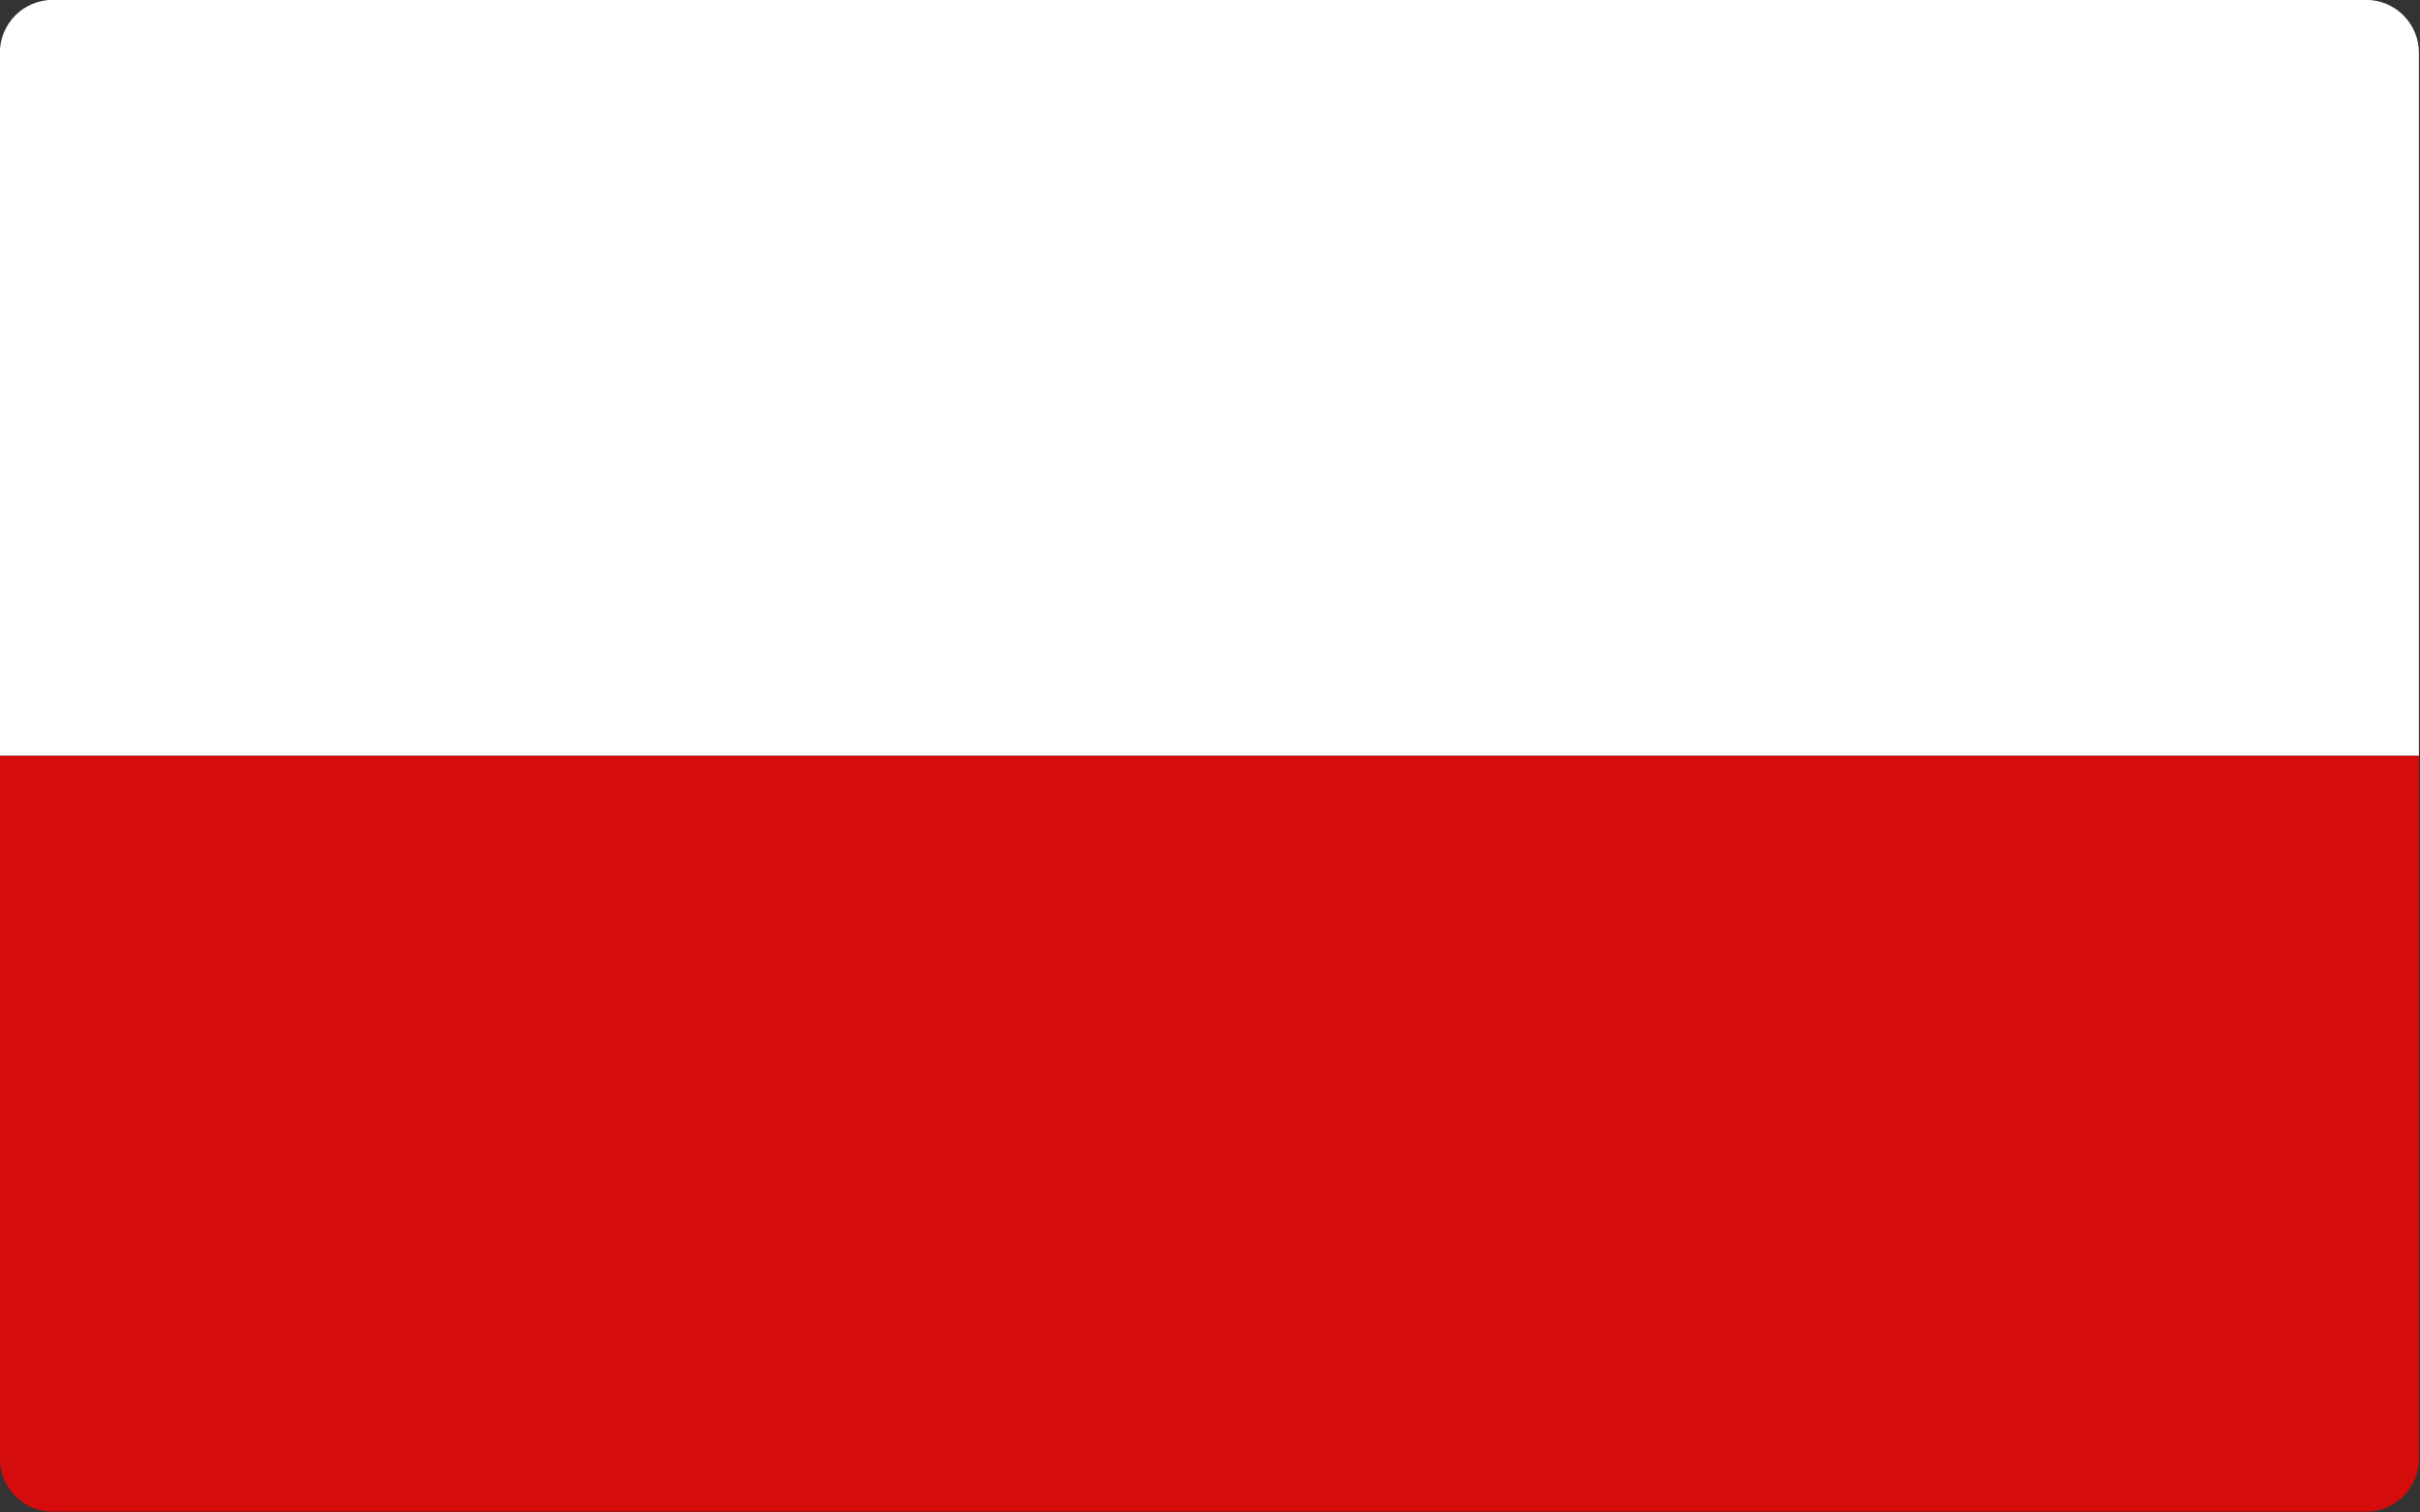
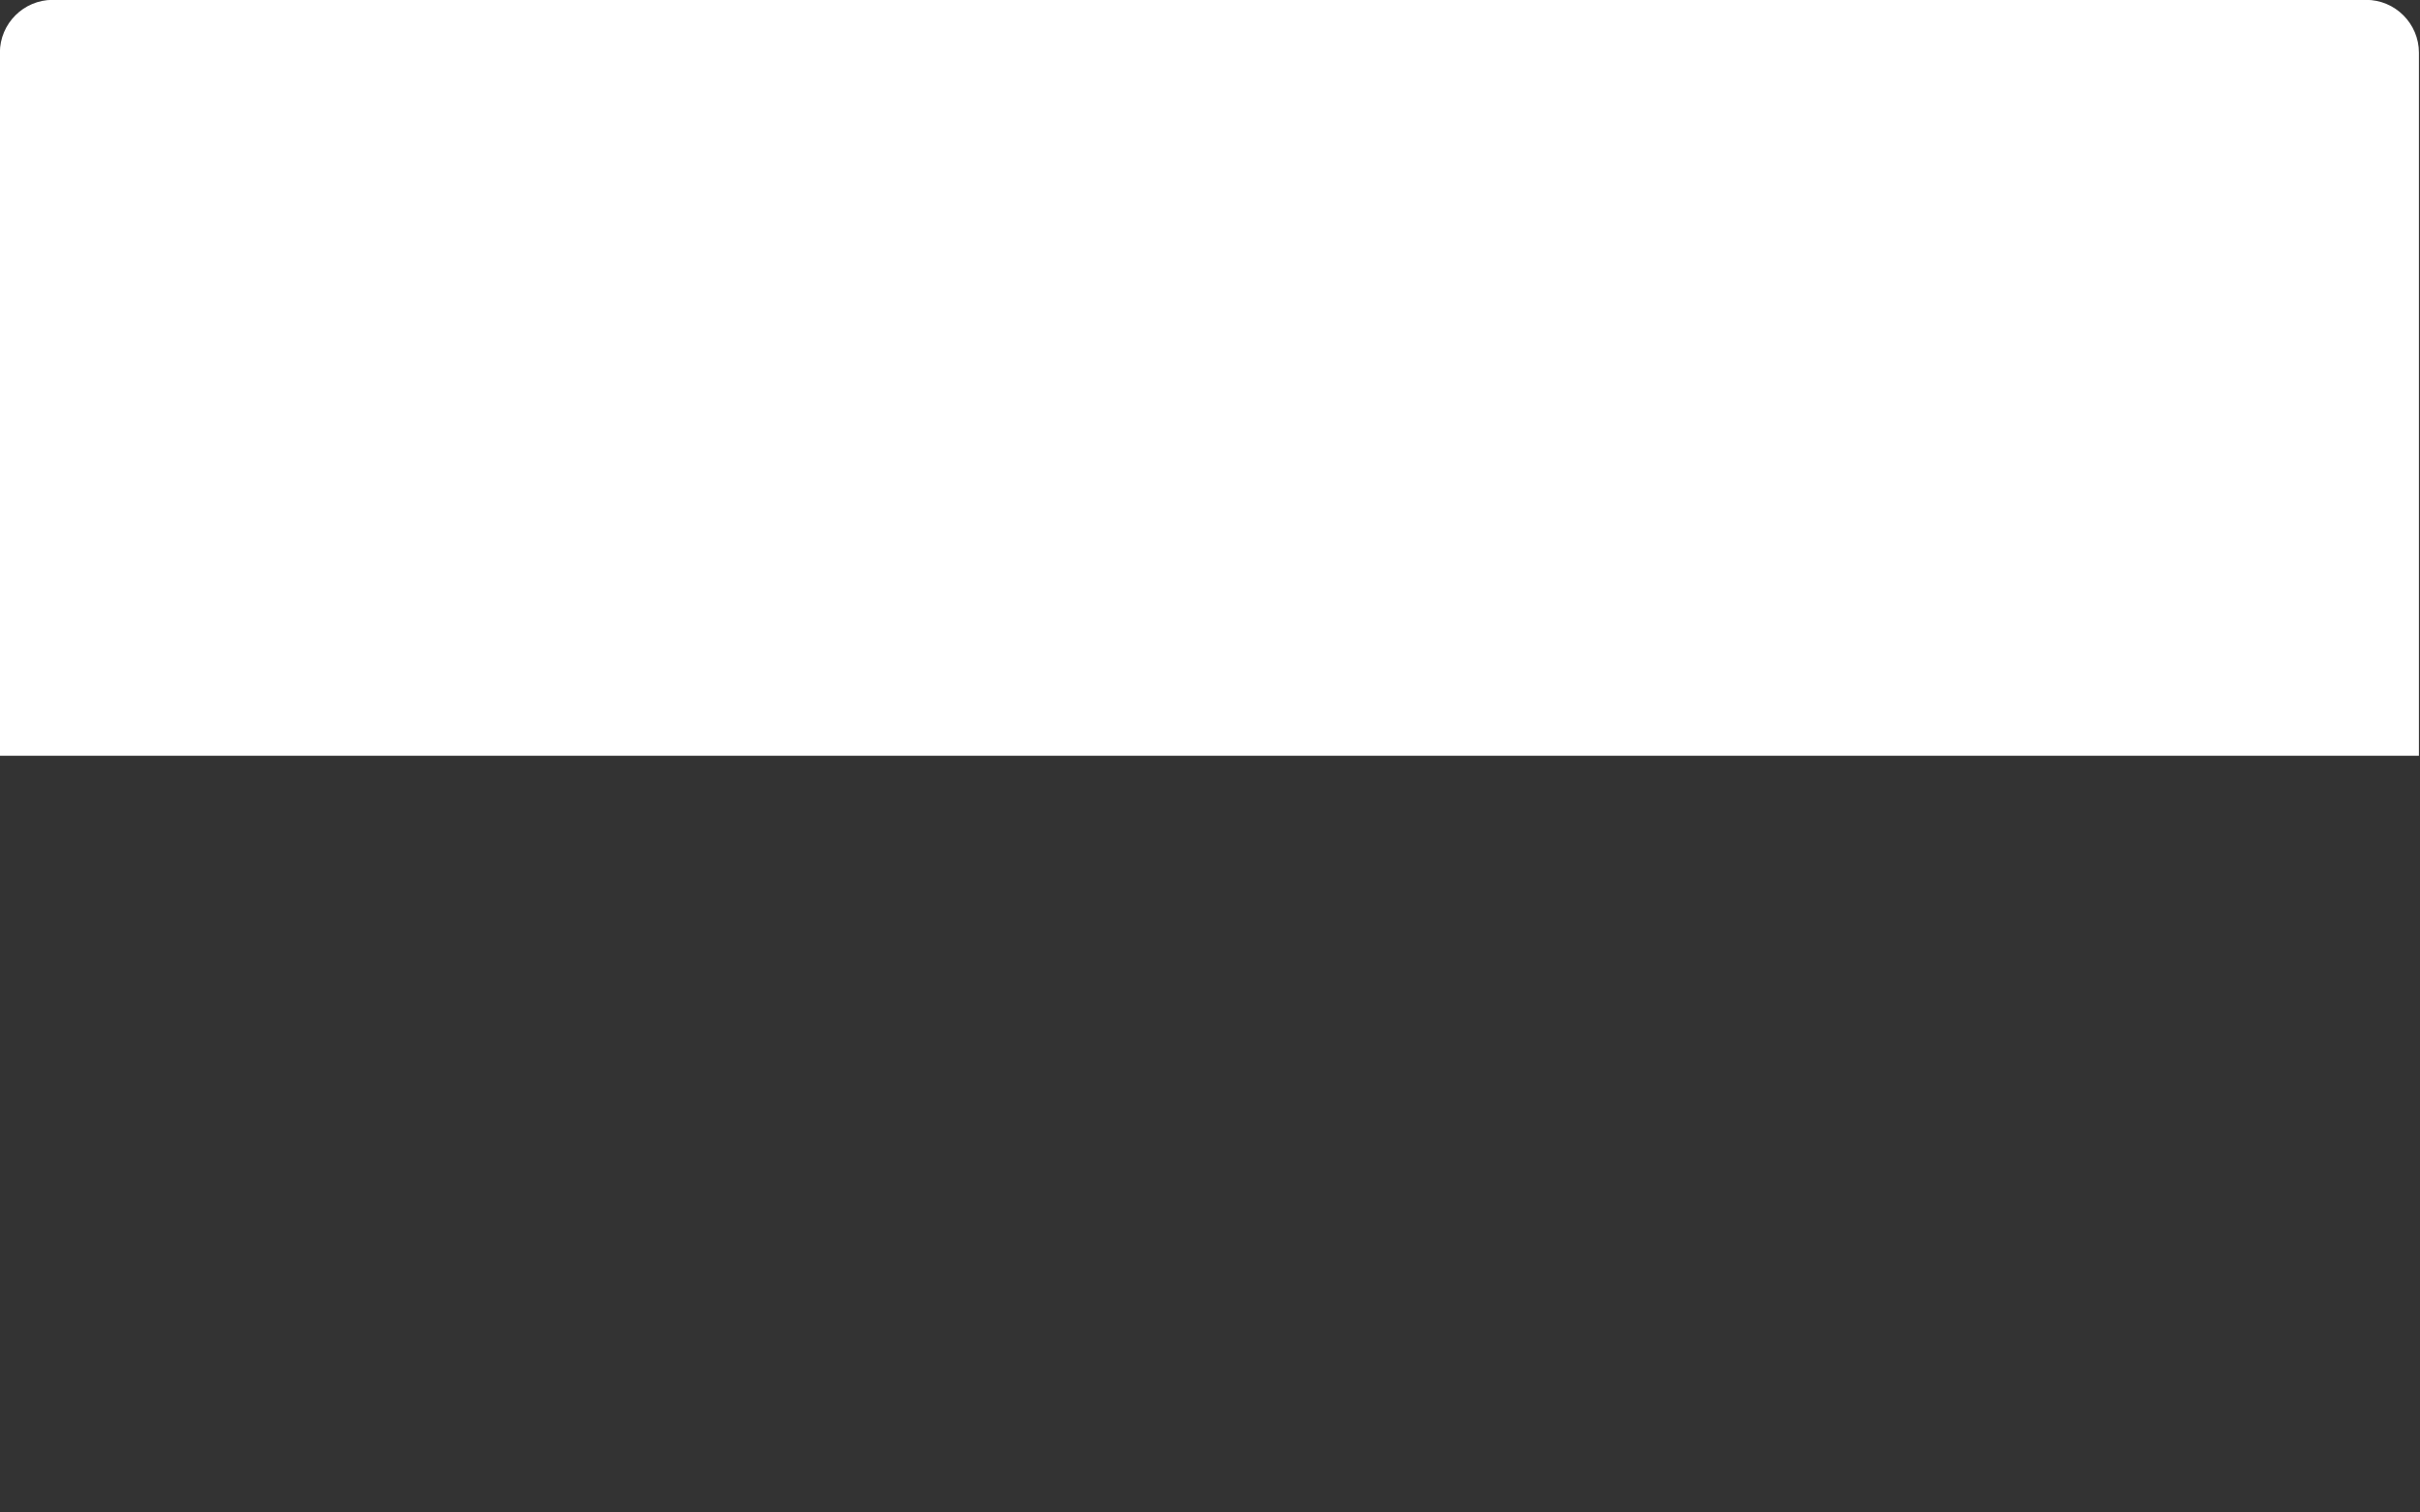
<svg xmlns="http://www.w3.org/2000/svg" xmlns:ns1="http://www.serif.com/" width="100%" height="100%" viewBox="0 0 576 360" version="1.1" xml:space="preserve" style="fill-rule:evenodd;clip-rule:evenodd;stroke-linejoin:round;stroke-miterlimit:2;">
  <rect x="0" y="0" width="576" height="360" fill="#333333" stroke="none" />
  <g transform="matrix(1,0,0,1,-942.09,-82.845)">
    <g id="Flaga-Polski" ns1:id="Flaga Polski" transform="matrix(0.829,0,0,0.829,862.921,15.415)">
      <g transform="matrix(1.142,0,0,1.719,-92.677,-115.139)">
        <path d="M772.927,123.112C772.927,118.234 766.966,114.274 759.623,114.274L178.051,114.274C170.709,114.274 164.747,118.234 164.747,123.112L164.747,240.529L772.927,240.529L772.927,123.112Z" style="fill:white;" />
      </g>
      <g transform="matrix(1.142,0,0,1.719,-92.677,101.901)">
-         <path d="M772.927,114.274L164.747,114.274L164.747,231.691C164.747,236.569 170.709,240.529 178.051,240.529L759.623,240.529C766.966,240.529 772.927,236.569 772.927,231.691L772.927,114.274Z" style="fill:rgb(213,12,12);" />
-       </g>
+         </g>
    </g>
  </g>
</svg>